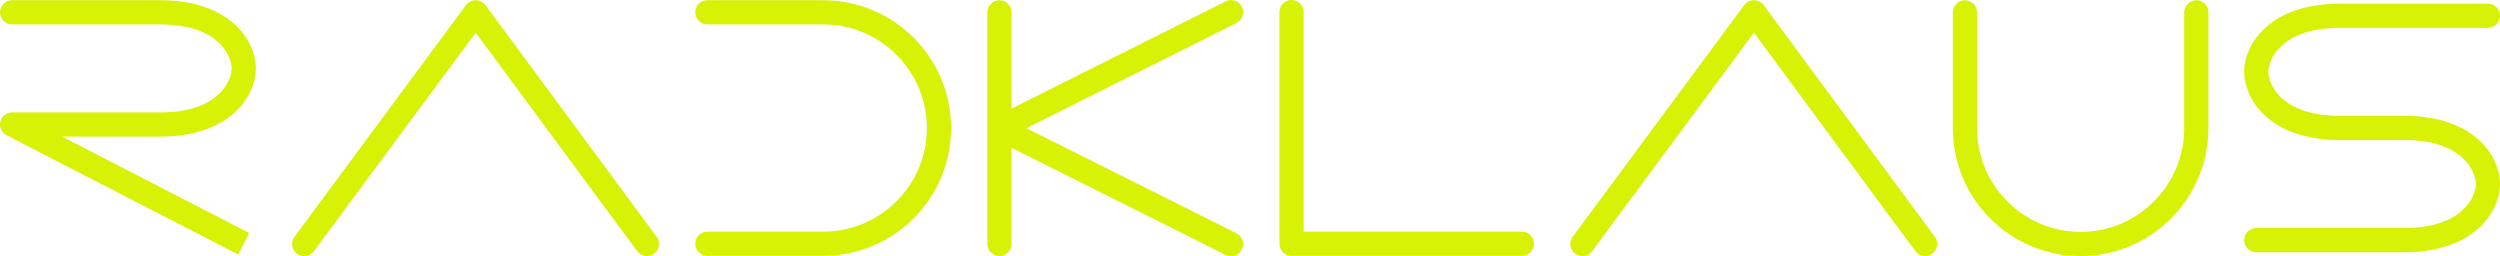
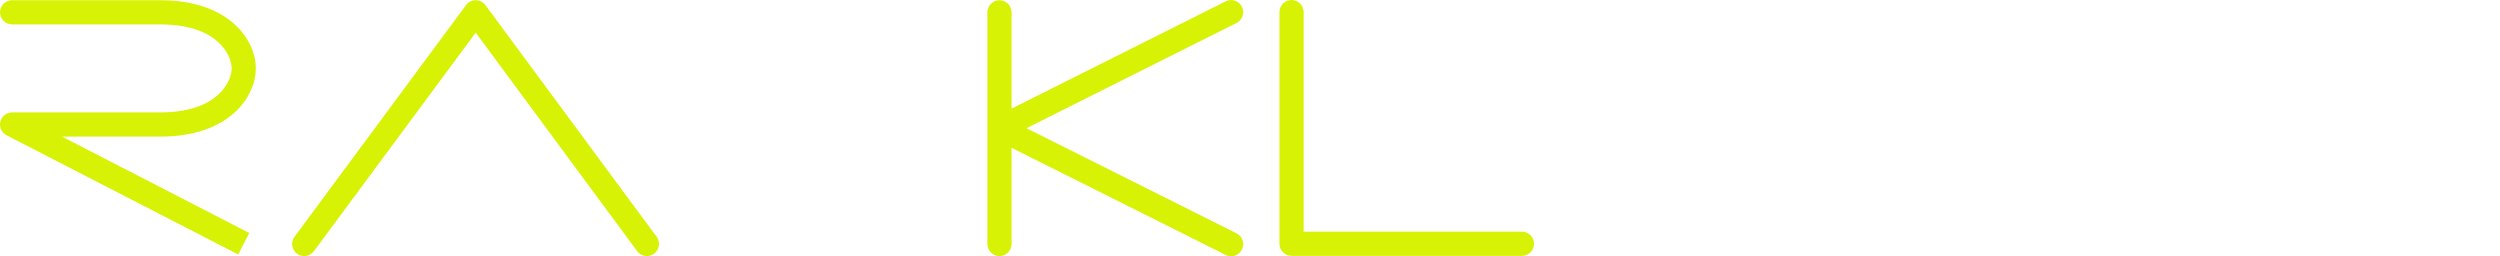
<svg xmlns="http://www.w3.org/2000/svg" viewBox="0 0 1240.43 127.13" version="1.2" data-name="Ebene 1" id="Ebene_1">
  <path stroke-width="0" fill="#d7f205" d="M755.14,114.94h-108.31V6c0-3.31-2.69-6-6-6s-6,2.69-6,6v114.94c0,3.31,2.69,6,6,6h114.31c3.31,0,6-2.69,6-6s-2.69-6-6-6Z" />
  <path stroke-width="0" fill="#d7f205" d="M240.86,2.54c-1.13-1.53-2.92-2.43-4.82-2.43h0c-1.9,0-3.69.9-4.82,2.43l-85.1,114.94c-1.97,2.66-1.41,6.42,1.25,8.39,2.66,1.97,6.42,1.41,8.39-1.25L236.03,16.2l80.12,108.41c1.18,1.59,2.99,2.44,4.83,2.43,1.24,0,2.49-.38,3.56-1.17,2.67-1.97,3.23-5.73,1.26-8.39L240.86,2.54Z" />
-   <path stroke-width="0" fill="#d7f205" d="M875.07,2.54c-1.13-1.53-2.92-2.43-4.82-2.43h0c-1.9,0-3.69.9-4.82,2.43l-85.1,114.94c-1.97,2.66-1.41,6.42,1.25,8.39,2.66,1.97,6.42,1.41,8.39-1.25l80.27-108.42,80.12,108.41c1.18,1.59,2.99,2.44,4.83,2.43,1.24,0,2.49-.38,3.56-1.17,2.67-1.97,3.23-5.73,1.26-8.39L875.07,2.54Z" />
  <path stroke-width="0" fill="#d7f205" d="M613.52,115.76l-104.22-52.15,104.22-52.22c2.96-1.48,4.16-5.09,2.68-8.05-1.49-2.96-5.09-4.16-8.05-2.68l-106.24,53.24V6.11c0-3.31-2.69-6-6-6s-6,2.69-6,6v57.41s0,.06,0,.1,0,.06,0,.1v57.33c0,3.31,2.69,6,6,6s6-2.69,6-6v-47.71l106.24,53.16c.86.43,1.78.63,2.68.63,2.2,0,4.32-1.21,5.37-3.32,1.48-2.96.28-6.57-2.68-8.05Z" />
  <path stroke-width="0" fill="#d7f205" d="M126.94,33.94C126.94,20.34,114.29.11,79.47.11H6C2.69.11,0,2.8,0,6.11s2.69,6,6,6h73.47c29.1,0,35.47,15.76,35.47,21.83s-6.37,21.83-35.47,21.83H6c-2.77,0-5.18,1.9-5.83,4.59-.65,2.69.62,5.48,3.08,6.75l114.94,59.16,5.49-10.67L30.77,67.78h48.7c34.83,0,47.47-20.23,47.47-33.83Z" />
-   <path stroke-width="0" fill="#d7f205" d="M408.44.11h-57.47c-3.31,0-6,2.69-6,6s2.69,6,6,6h57.47c28.38,0,51.47,23.06,51.47,51.41s-23.09,51.41-51.47,51.41h-57.47c-3.31,0-6,2.69-6,6s2.69,6,6,6h57.47c35,0,63.47-28.45,63.47-63.41S443.44.11,408.44.11Z" />
-   <path stroke-width="0" fill="#d7f205" d="M1089.75.11c-3.31,0-6,2.69-6,6v57.47c0,28.38-23.06,51.47-51.41,51.47s-51.41-23.09-51.41-51.47V6.11c0-3.31-2.69-6-6-6s-6,2.69-6,6v57.47c0,35,28.45,63.47,63.41,63.47s63.41-28.47,63.41-63.47V6.11c0-3.31-2.69-6-6-6Z" />
-   <path stroke-width="0" fill="#d7f205" d="M1192.96,57.47h-32c-29.1,0-35.47-15.76-35.47-21.83s6.37-21.83,35.47-21.83h73.47c3.31,0,6-2.69,6-6s-2.69-6-6-6h-73.47c-34.83,0-47.47,20.23-47.47,33.83s12.64,33.83,47.47,33.83h32c29.1,0,35.47,15.76,35.47,21.83s-6.37,21.83-35.47,21.83h-73.47c-3.31,0-6,2.69-6,6s2.69,6,6,6h73.47c34.83,0,47.47-20.23,47.47-33.83s-12.64-33.83-47.47-33.83Z" />
</svg>